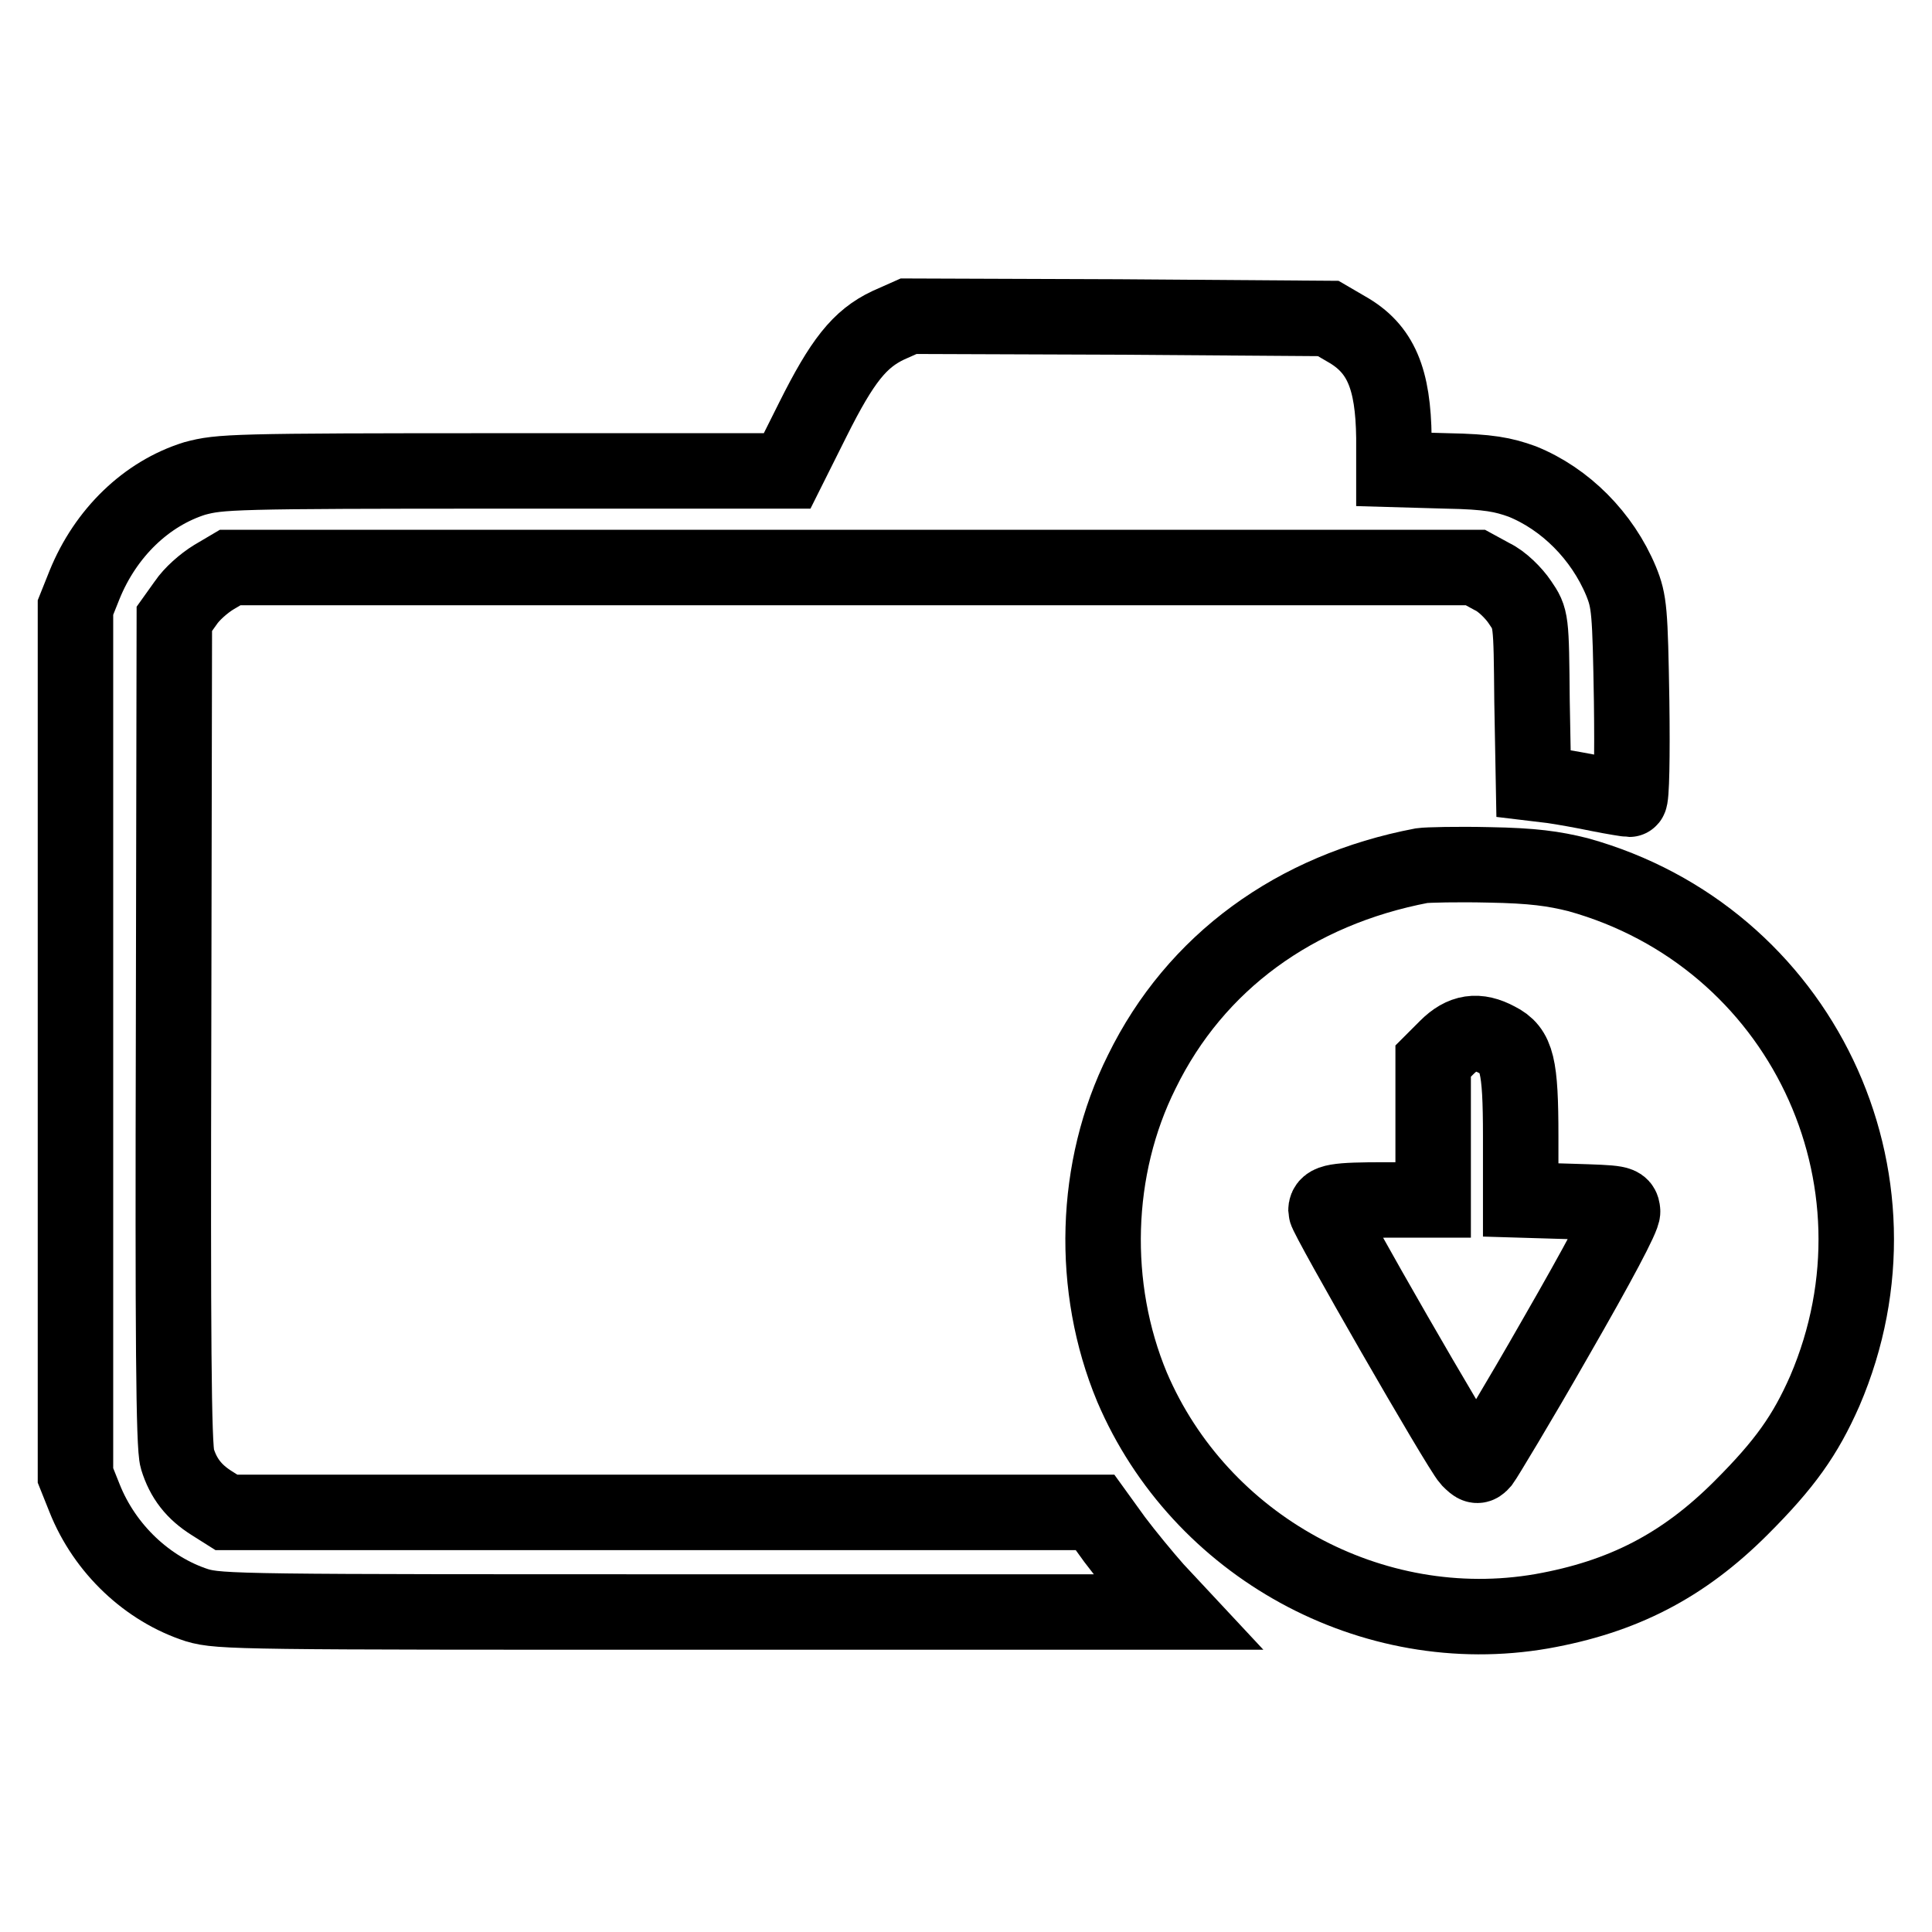
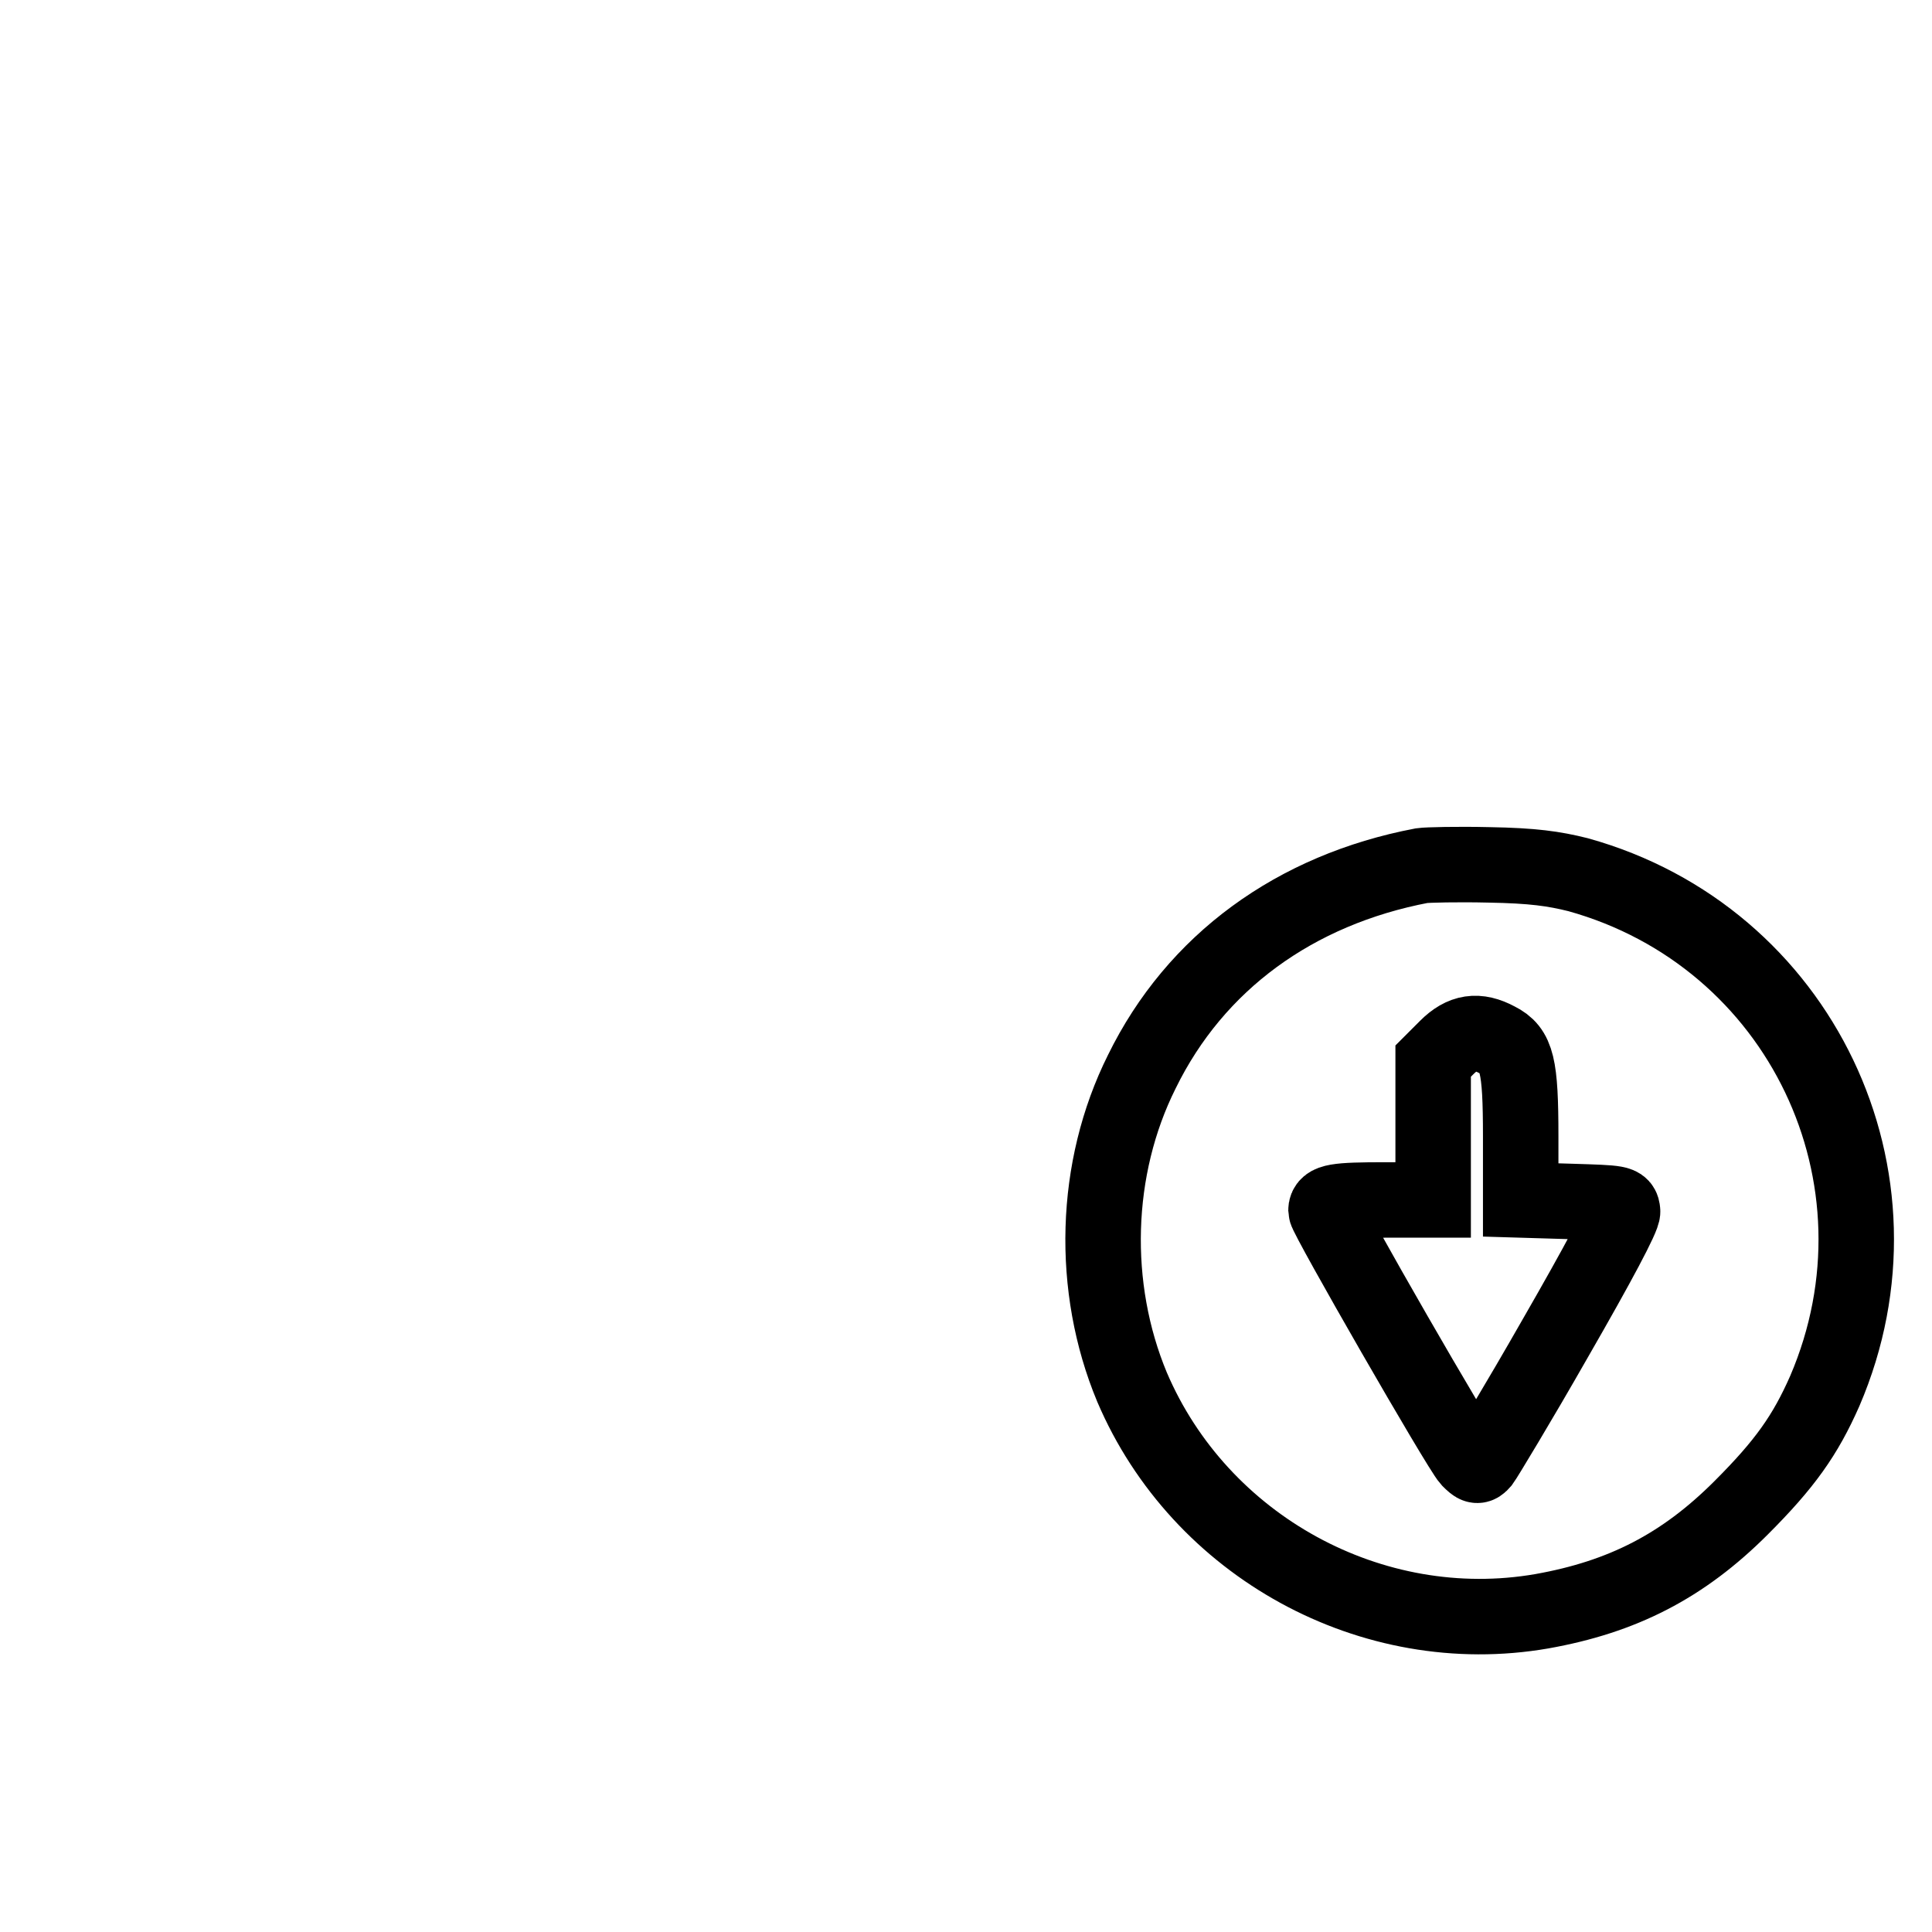
<svg xmlns="http://www.w3.org/2000/svg" version="1.1" x="0px" y="0px" viewBox="0 0 256 256" enable-background="new 0 0 256 256" xml:space="preserve">
  <g>
    <g>
      <g>
-         <path stroke-width="10" fill-opacity="0" stroke="#000000" d="M117.7,43.1c-3.8,1.8-6.1,4.7-10,12.5l-3.4,6.8H66.8c-36.3,0-37.6,0.1-41,1c-6.4,2-11.8,7.2-14.6,14.1l-1.2,3V138v57.5l1.2,3c2.7,6.8,8.4,12.1,14.9,14.2c3,0.9,6.3,0.9,66.5,0.9h63.3l-2.8-3c-1.5-1.7-3.9-4.6-5.4-6.6l-2.6-3.6H87.6H30l-1.9-1.2c-2.4-1.5-3.8-3.3-4.6-5.9c-0.5-1.6-0.6-16.5-0.5-56.8L23.1,82l1.5-2.1c0.8-1.2,2.4-2.6,3.7-3.4l2.2-1.3H113h82.5l2.2,1.2c1.3,0.6,2.9,2.2,3.7,3.4c1.5,2.2,1.5,2.2,1.6,13.1l0.2,10.9l2.5,0.3c1.4,0.2,4.2,0.7,6.1,1.1c2,0.4,3.9,0.7,4.1,0.7c0.3,0,0.4-5.8,0.3-13c-0.2-12-0.3-13.2-1.4-15.9c-2.5-6-7.4-10.9-13.1-13.2c-2.5-0.9-4.4-1.3-10-1.4l-7-0.2V58c-0.1-7.8-1.7-11.8-6.3-14.4l-2.4-1.4L148.2,42l-27.8-0.1L117.7,43.1z" />
        <path stroke-width="10" fill-opacity="0" stroke="#000000" d="M188.4,114.7c-16.8,3.2-30,12.8-37.1,27.3c-6.4,12.8-6.8,28.6-1.3,41.8c9,21.1,31.8,33.6,54.3,29.7c10.7-1.9,18.7-6,26.4-13.7c5.8-5.8,8.5-9.6,11.1-15.5c12.1-28.2-3.2-60.2-32.7-68.4c-3.2-0.8-6-1.2-11.8-1.3C193.1,114.5,189.1,114.6,188.4,114.7z M198.4,137.8c2.6,1.3,3.1,3.3,3.1,12.8v8.4l6.7,0.2c6.4,0.2,6.7,0.2,6.8,1.3c0.1,0.7-3.2,6.9-8.9,16.8c-4.9,8.6-9.4,16-9.7,16.4c-0.6,0.7-0.8,0.6-1.7-0.3c-1.3-1.4-19-32.2-19-33c0-1.2,1.3-1.4,7.9-1.4h6.3v-9.2v-9.2l1.8-1.8C193.8,136.7,195.8,136.4,198.4,137.8z" />
      </g>
    </g>
  </g>
</svg>